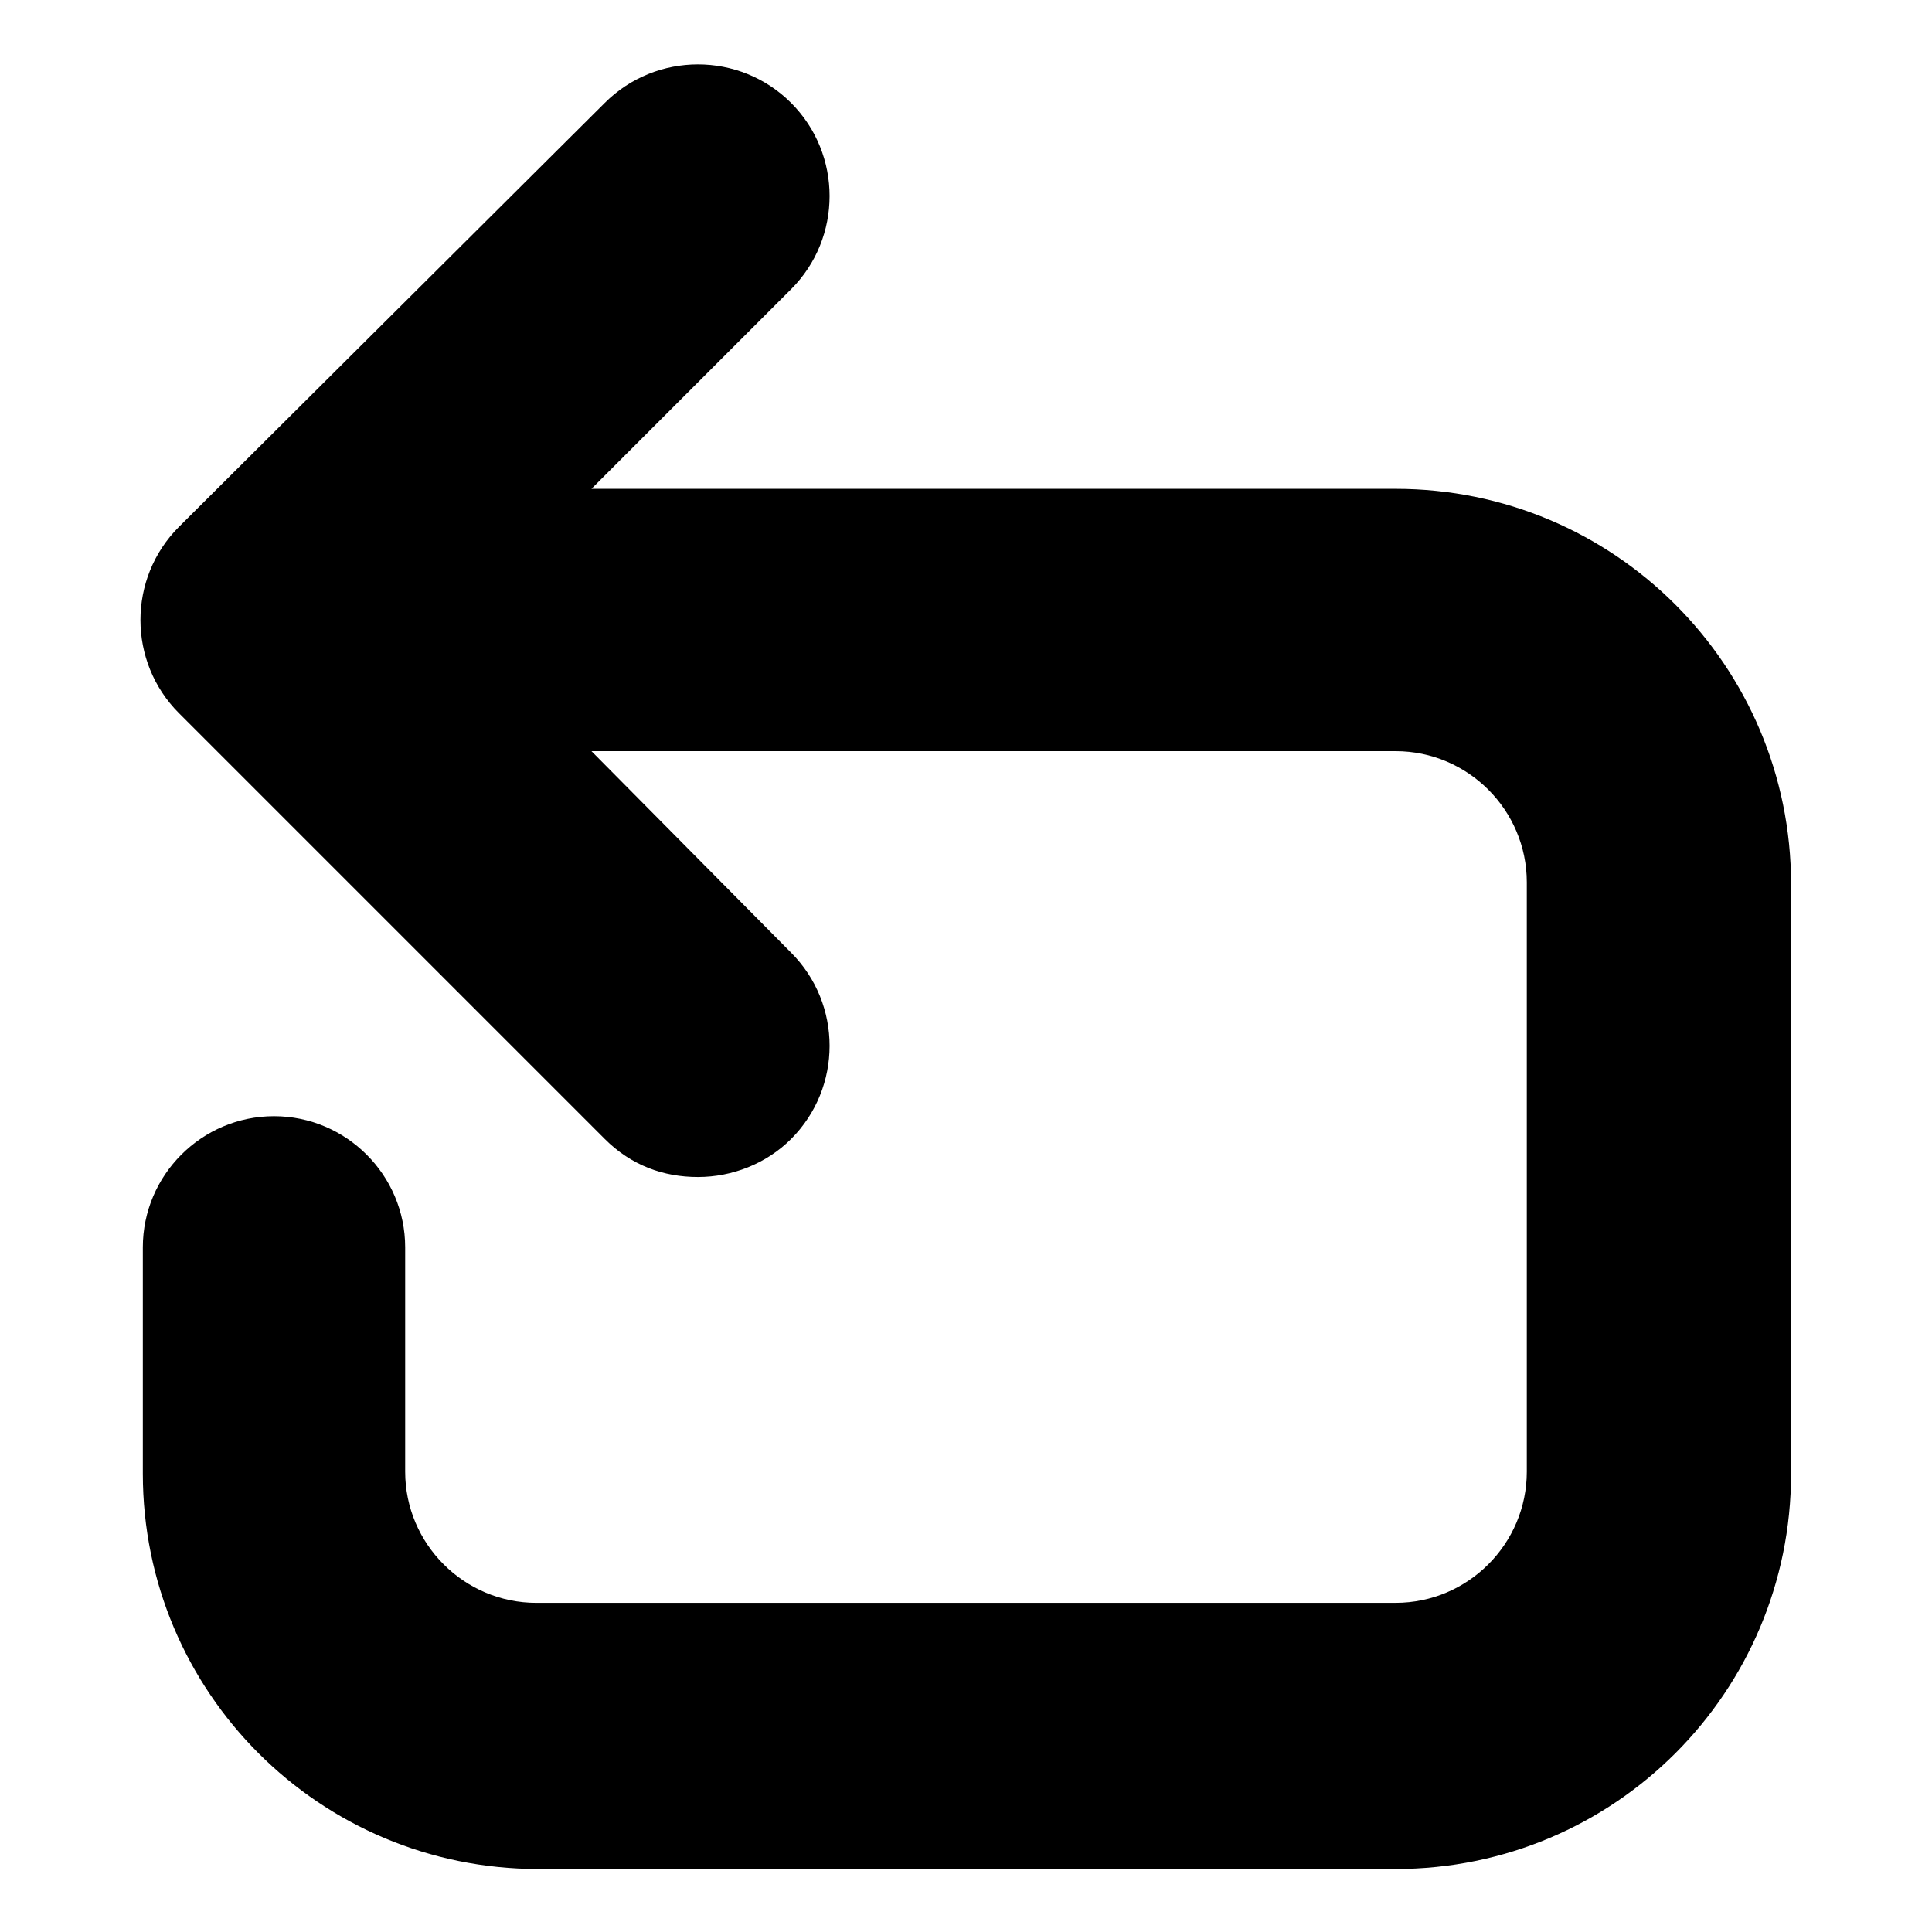
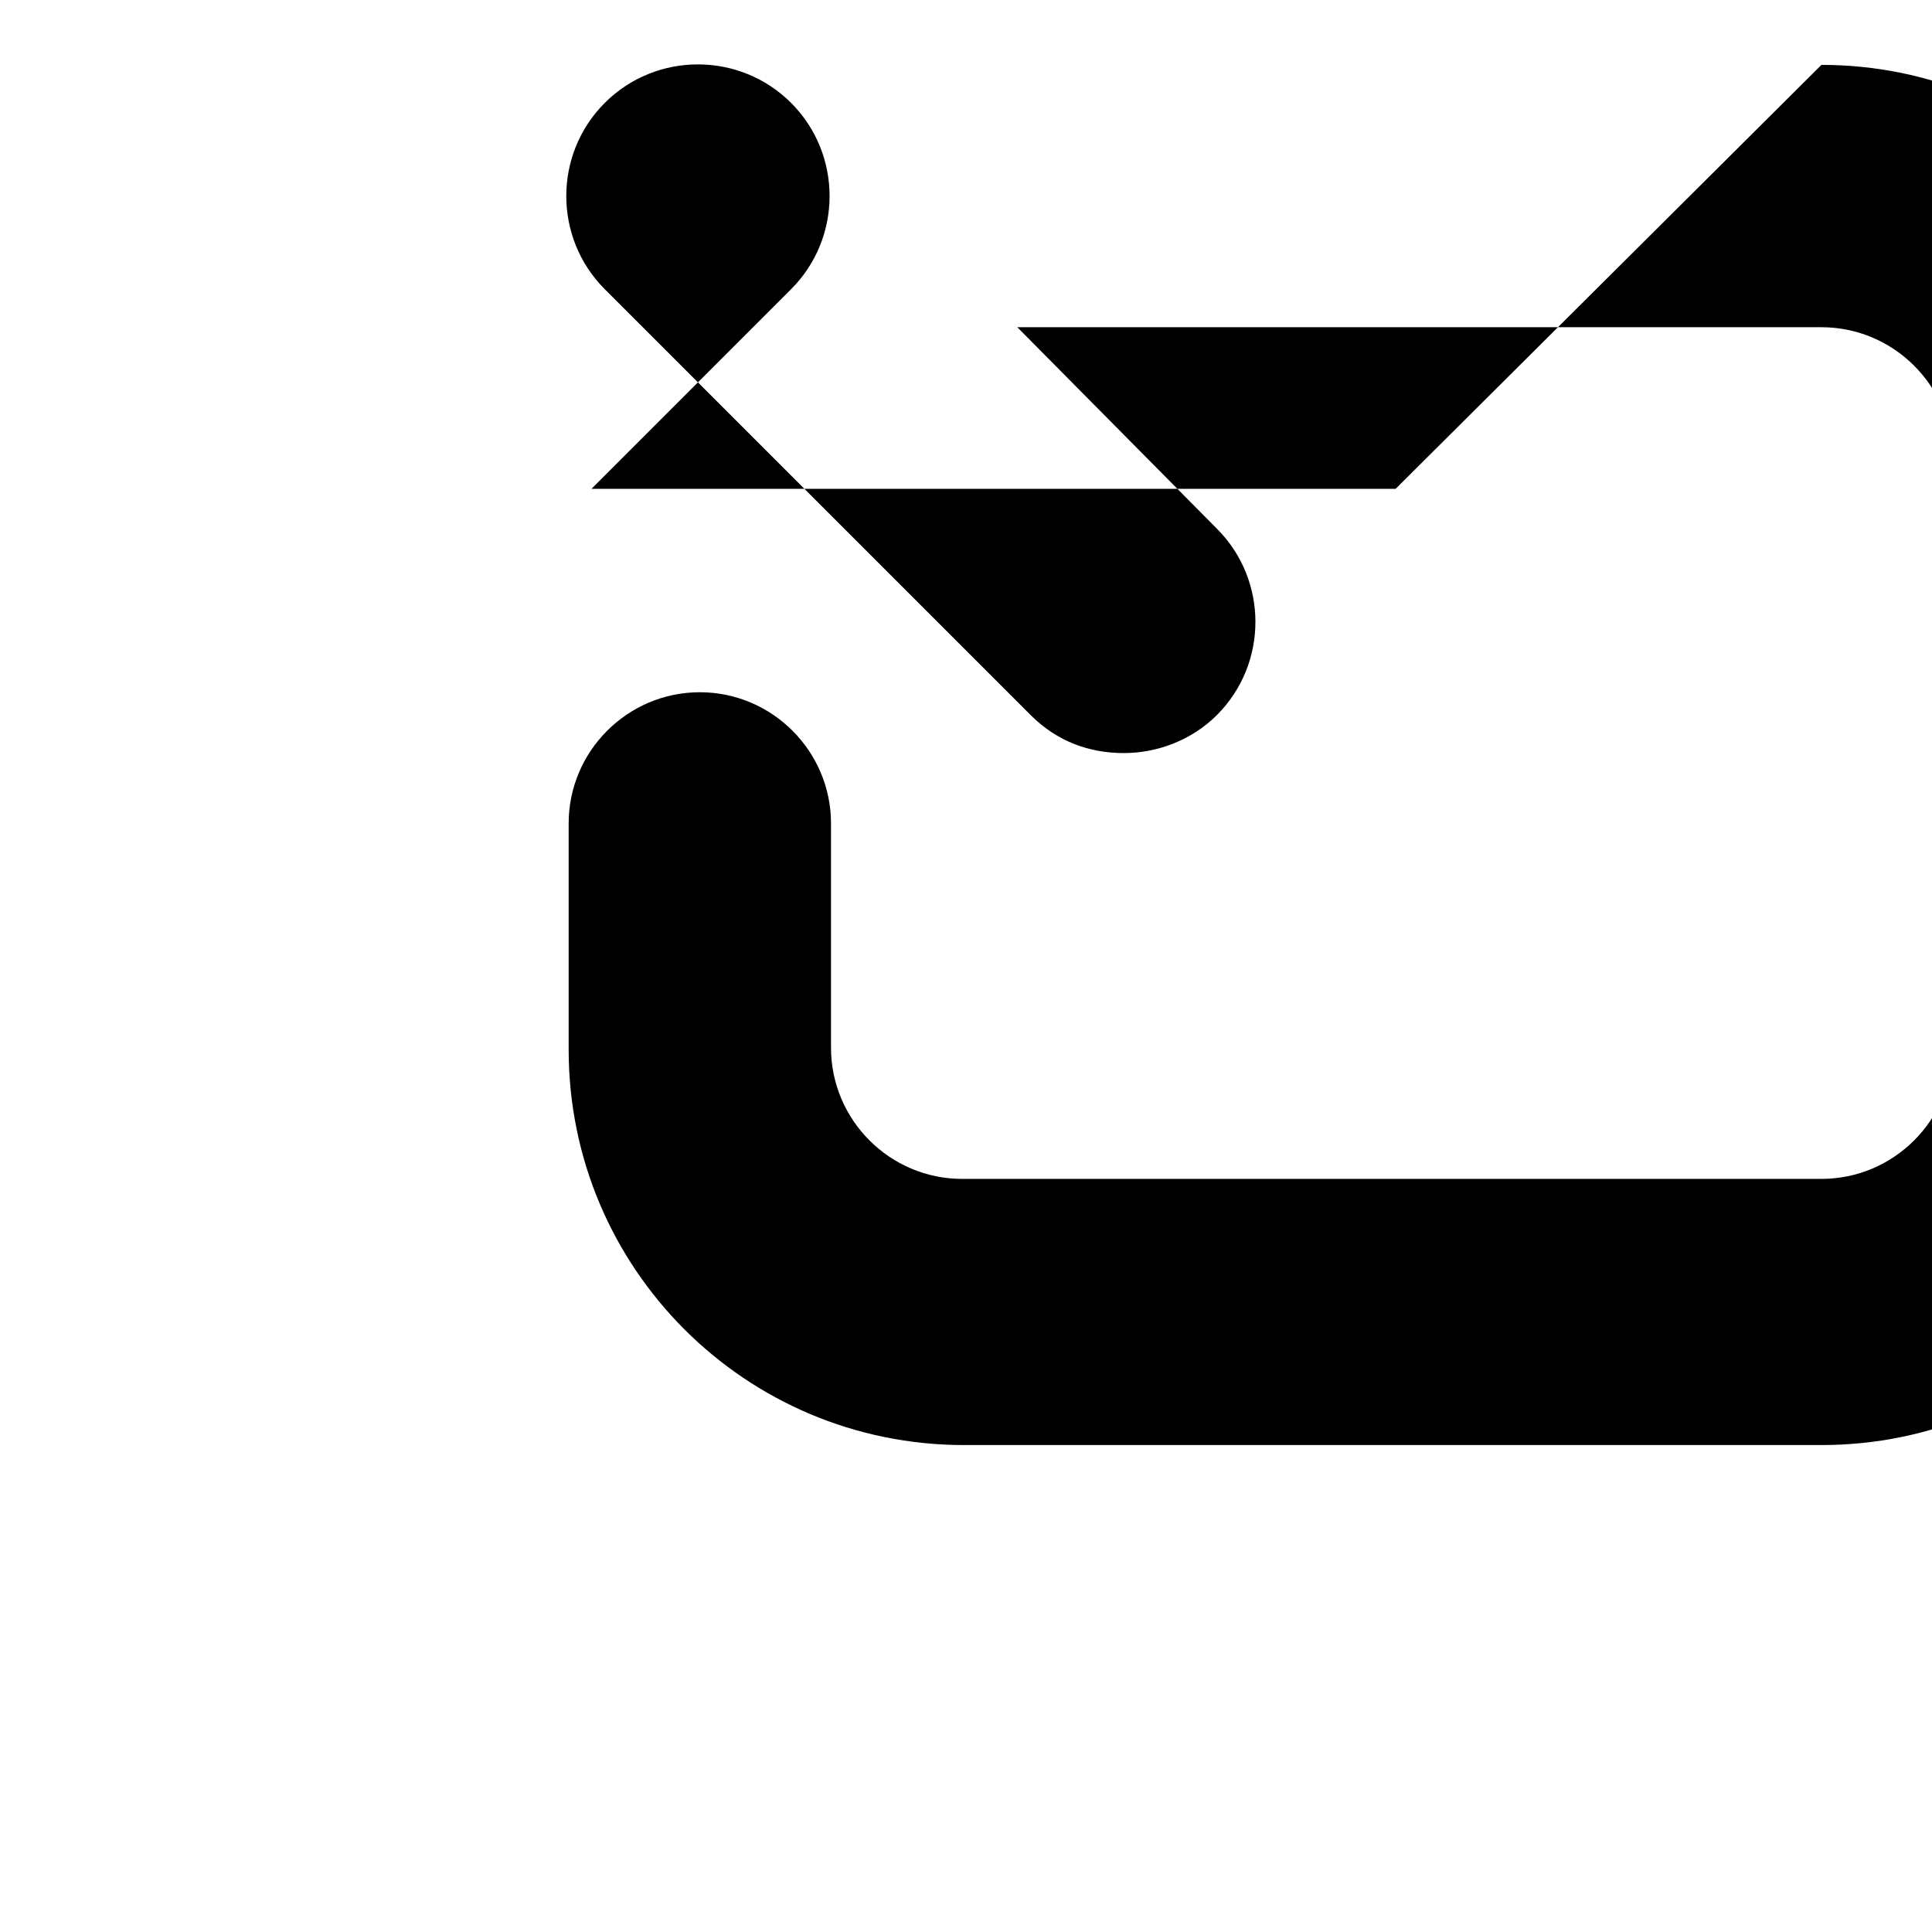
<svg xmlns="http://www.w3.org/2000/svg" fill="#000000" width="800px" height="800px" version="1.1" viewBox="144 144 512 512">
-   <path d="m513.86 273.54h-213.11l52.898-52.898c13.602-13.602 13.602-35.77 0-49.375-13.602-13.602-35.77-13.602-49.375 0l-112.85 112.35c-13.602 13.602-13.602 35.77 0 49.375l112.85 112.85c7.055 7.055 15.617 10.078 24.688 10.078 9.07 0 18.137-3.527 24.688-10.078 13.602-13.602 13.602-35.77 0-49.375l-52.902-53.402h213.11c19.145 0 34.762 15.617 34.762 34.762v156.18c0 19.145-15.617 34.762-34.762 34.762l-227.72 0.004c-19.145 0-34.762-15.617-34.762-34.762v-59.449c0-19.145-15.617-34.762-34.762-34.762s-34.762 15.617-34.762 34.762v59.953c0 57.938 46.855 104.79 104.79 104.79h227.22c57.938 0 104.79-46.855 104.79-104.79v-156.18c-0.004-57.938-46.859-104.79-104.8-104.79z" />
+   <path d="m513.86 273.54h-213.11l52.898-52.898c13.602-13.602 13.602-35.77 0-49.375-13.602-13.602-35.77-13.602-49.375 0c-13.602 13.602-13.602 35.77 0 49.375l112.85 112.85c7.055 7.055 15.617 10.078 24.688 10.078 9.07 0 18.137-3.527 24.688-10.078 13.602-13.602 13.602-35.77 0-49.375l-52.902-53.402h213.11c19.145 0 34.762 15.617 34.762 34.762v156.18c0 19.145-15.617 34.762-34.762 34.762l-227.72 0.004c-19.145 0-34.762-15.617-34.762-34.762v-59.449c0-19.145-15.617-34.762-34.762-34.762s-34.762 15.617-34.762 34.762v59.953c0 57.938 46.855 104.79 104.79 104.79h227.22c57.938 0 104.79-46.855 104.79-104.79v-156.18c-0.004-57.938-46.859-104.79-104.8-104.79z" />
</svg>